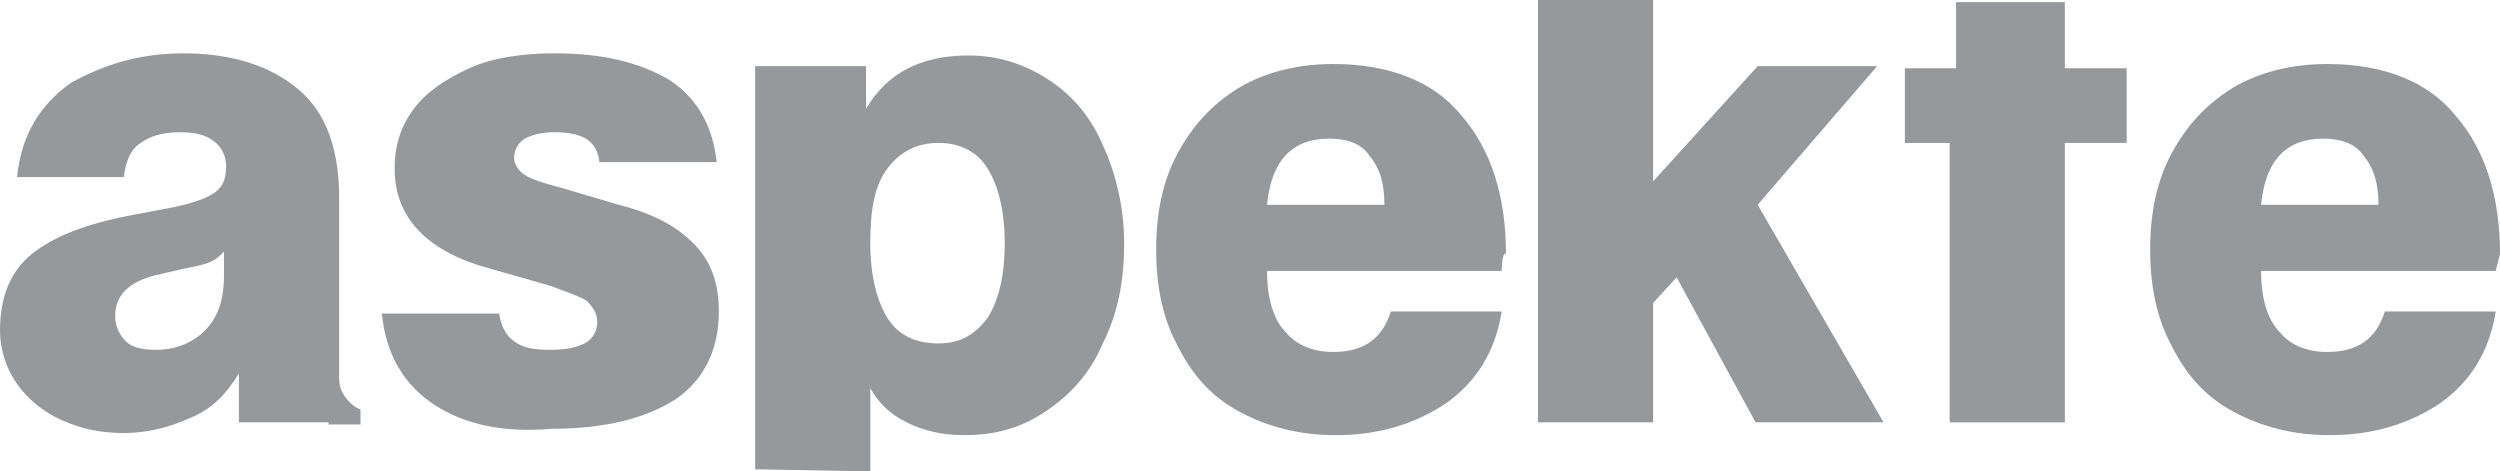
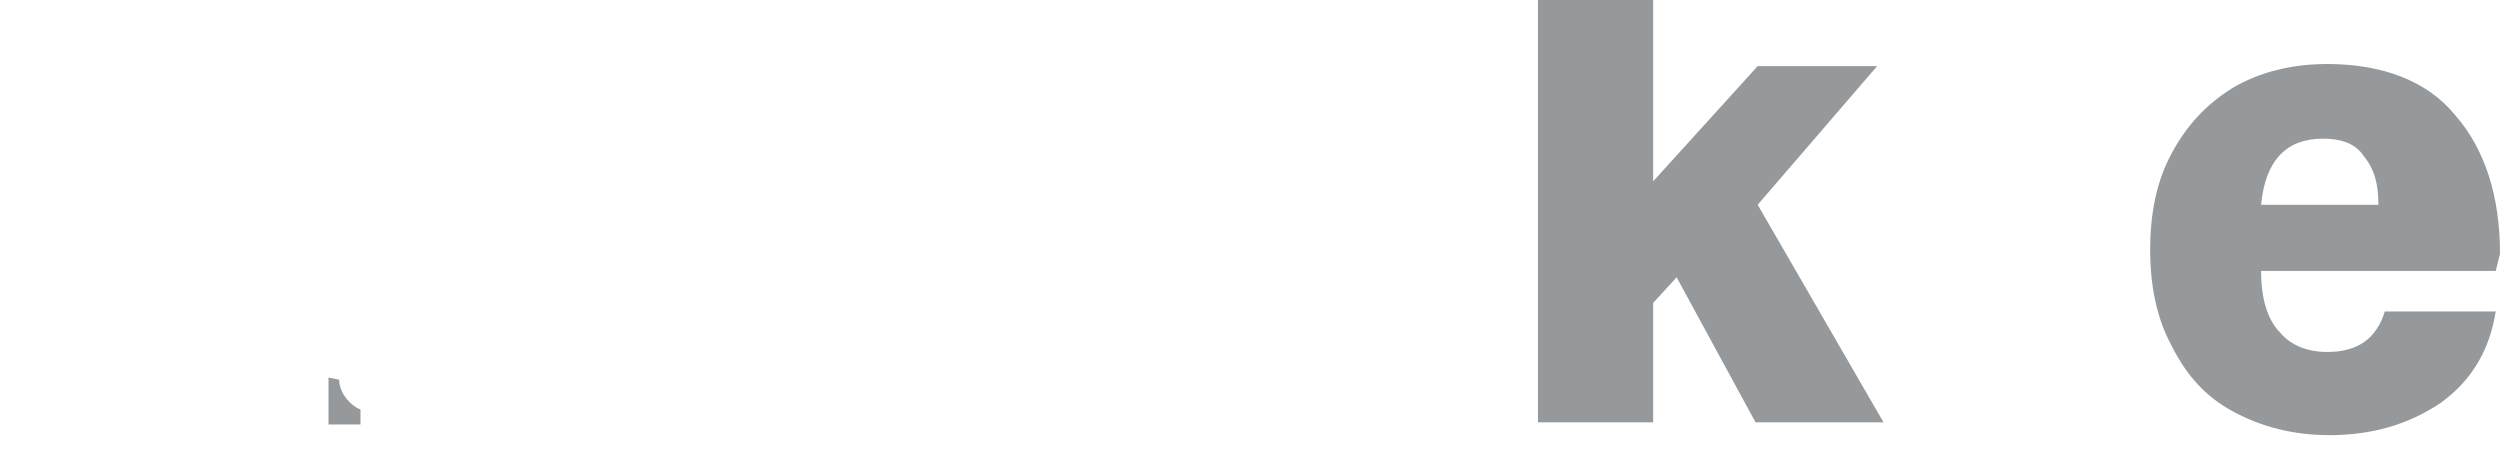
<svg xmlns="http://www.w3.org/2000/svg" version="1.1" id="a" x="0px" y="0px" viewBox="0 0 117.2 22.1" style="enable-background:new 0 0 117.2 22.1;" xml:space="preserve">
  <style type="text/css">
	.st0{fill:#96999C;}
</style>
  <g>
-     <path class="st0" d="M14,4.2c1.3,1.1,1.9,2.8,1.9,5.1v10.5h-4.7v-2.3c-0.6,1-1.3,1.7-2.3,2.1C8,20,7,20.3,5.8,20.3   c-1.1,0-2-0.2-2.9-0.6s-1.6-1-2.1-1.7S0,16.4,0,15.5c0-1.6,0.5-2.8,1.5-3.6s2.5-1.4,4.6-1.8l2.1-0.4C9.1,9.5,9.7,9.3,10.1,9   s0.5-0.7,0.5-1.2S10.4,6.9,10,6.6C9.6,6.3,9.1,6.2,8.4,6.2C7.6,6.2,7,6.4,6.6,6.7C6.1,7,5.9,7.6,5.8,8.3h-5c0.2-2,1.1-3.4,2.5-4.4   C4.9,3,6.6,2.5,8.6,2.5C10.9,2.5,12.7,3.1,14,4.2z M10.5,11.8c-0.2,0.2-0.4,0.4-0.7,0.5c-0.2,0.1-0.7,0.2-1.2,0.3l-1.3,0.3   c-1.2,0.3-1.9,0.9-1.9,1.9c0,0.5,0.2,0.9,0.5,1.2s0.8,0.4,1.4,0.4c0.9,0,1.7-0.3,2.3-0.9s0.9-1.4,0.9-2.6   C10.5,13.1,10.5,11.8,10.5,11.8z" />
-     <path class="st0" d="M20.4,19c-1.4-0.9-2.3-2.3-2.5-4.3h5.5c0.1,0.6,0.3,1,0.7,1.3c0.4,0.3,0.9,0.4,1.7,0.4c0.7,0,1.2-0.1,1.6-0.3   c0.4-0.2,0.6-0.6,0.6-1s-0.2-0.7-0.5-1c-0.3-0.2-0.9-0.4-1.7-0.7L23,12.6c-3-0.8-4.5-2.4-4.5-4.7c0-1.1,0.3-2,0.9-2.8   s1.5-1.4,2.6-1.9s2.5-0.7,4-0.7c2.2,0,3.9,0.4,5.3,1.2c1.3,0.8,2.1,2.1,2.3,3.9h-5.5c-0.1-1-0.8-1.4-2.1-1.4c-0.6,0-1,0.1-1.4,0.3   c-0.3,0.2-0.5,0.5-0.5,0.9c0,0.3,0.2,0.6,0.5,0.8s0.9,0.4,1.7,0.6L29,9.6c1.6,0.4,2.7,1,3.5,1.8s1.2,1.8,1.2,3.2   c0,1.8-0.7,3.2-2,4.1c-1.4,0.9-3.3,1.4-5.8,1.4C23.6,20.3,21.8,19.9,20.4,19L20.4,19z" />
-     <path class="st0" d="M35.4,22V3.1h5.2v2c1-1.7,2.6-2.5,4.8-2.5c1.4,0,2.6,0.4,3.7,1.1c1.1,0.7,2,1.7,2.6,3.1c0.6,1.3,1,2.9,1,4.6   c0,1.8-0.3,3.3-1,4.7c-0.6,1.4-1.5,2.4-2.7,3.2s-2.4,1.1-3.8,1.1c-1,0-1.9-0.2-2.7-0.6c-0.8-0.4-1.3-0.9-1.7-1.6v3.9L35.4,22   L35.4,22z M46.3,14.9c0.5-0.8,0.8-1.9,0.8-3.5c0-1.5-0.3-2.7-0.8-3.5S45,6.7,44,6.7s-1.8,0.4-2.4,1.2s-0.8,1.9-0.8,3.5   c0,1.5,0.3,2.7,0.8,3.5c0.5,0.8,1.3,1.2,2.4,1.2C45,16.1,45.7,15.7,46.3,14.9L46.3,14.9z" />
    <path class="st0" d="M117,12.7h-11c0,1.3,0.3,2.3,0.9,2.9c0.5,0.6,1.3,0.9,2.2,0.9c1.4,0,2.3-0.6,2.7-1.9h5.2   c-0.3,1.9-1.2,3.3-2.6,4.3c-1.5,1-3.2,1.5-5.2,1.5c-1.7,0-3.2-0.4-4.5-1.1s-2.2-1.7-2.9-3.1c-0.7-1.3-1-2.8-1-4.5s0.3-3.2,1-4.5   s1.6-2.3,2.9-3.1c1.2-0.7,2.7-1.1,4.4-1.1c2.6,0,4.7,0.8,6,2.4c1.4,1.6,2.1,3.8,2.1,6.5L117,12.7L117,12.7z M111.5,9.6   c0-1-0.2-1.7-0.7-2.3c-0.4-0.6-1.1-0.8-1.9-0.8c-1.7,0-2.7,1-2.9,3.1H111.5z" />
  </g>
  <path class="st0" d="M15.9,17.8L15.9,17.8l-0.5-0.1v2.2h1.5v-0.7C16.4,19,15.9,18.4,15.9,17.8L15.9,17.8z" />
-   <polygon class="st0" points="91.4,19.8 96.8,19.8 96.8,6.7 99.7,6.7 99.7,3.2 96.8,3.2 96.8,0.1 91.7,0.1 91.7,3.2 89.3,3.2   89.3,6.7 91.4,6.7 " />
-   <path class="st0" d="M70.4,12.7h-11c0,1.3,0.3,2.3,0.9,2.9c0.5,0.6,1.3,0.9,2.2,0.9c1.4,0,2.3-0.6,2.7-1.9h5.2  c-0.3,1.9-1.2,3.3-2.6,4.3c-1.5,1-3.2,1.5-5.2,1.5c-1.7,0-3.2-0.4-4.5-1.1s-2.2-1.7-2.9-3.1c-0.7-1.3-1-2.8-1-4.5s0.3-3.2,1-4.5  s1.6-2.3,2.9-3.1C59.3,3.4,60.8,3,62.5,3c2.6,0,4.7,0.8,6,2.4c1.4,1.6,2.1,3.8,2.1,6.5C70.4,11.8,70.4,12.7,70.4,12.7z M64.9,9.6  c0-1-0.2-1.7-0.7-2.3c-0.4-0.6-1.1-0.8-1.9-0.8c-1.7,0-2.7,1-2.9,3.1H64.9z" />
  <polygon class="st0" points="88,3.1 82.4,3.1 77.5,8.5 77.5,0 72.1,0 72.1,19.8 77.5,19.8 77.5,14.2 78.6,13 82.3,19.8 88.3,19.8   82.4,9.6 " />
</svg>